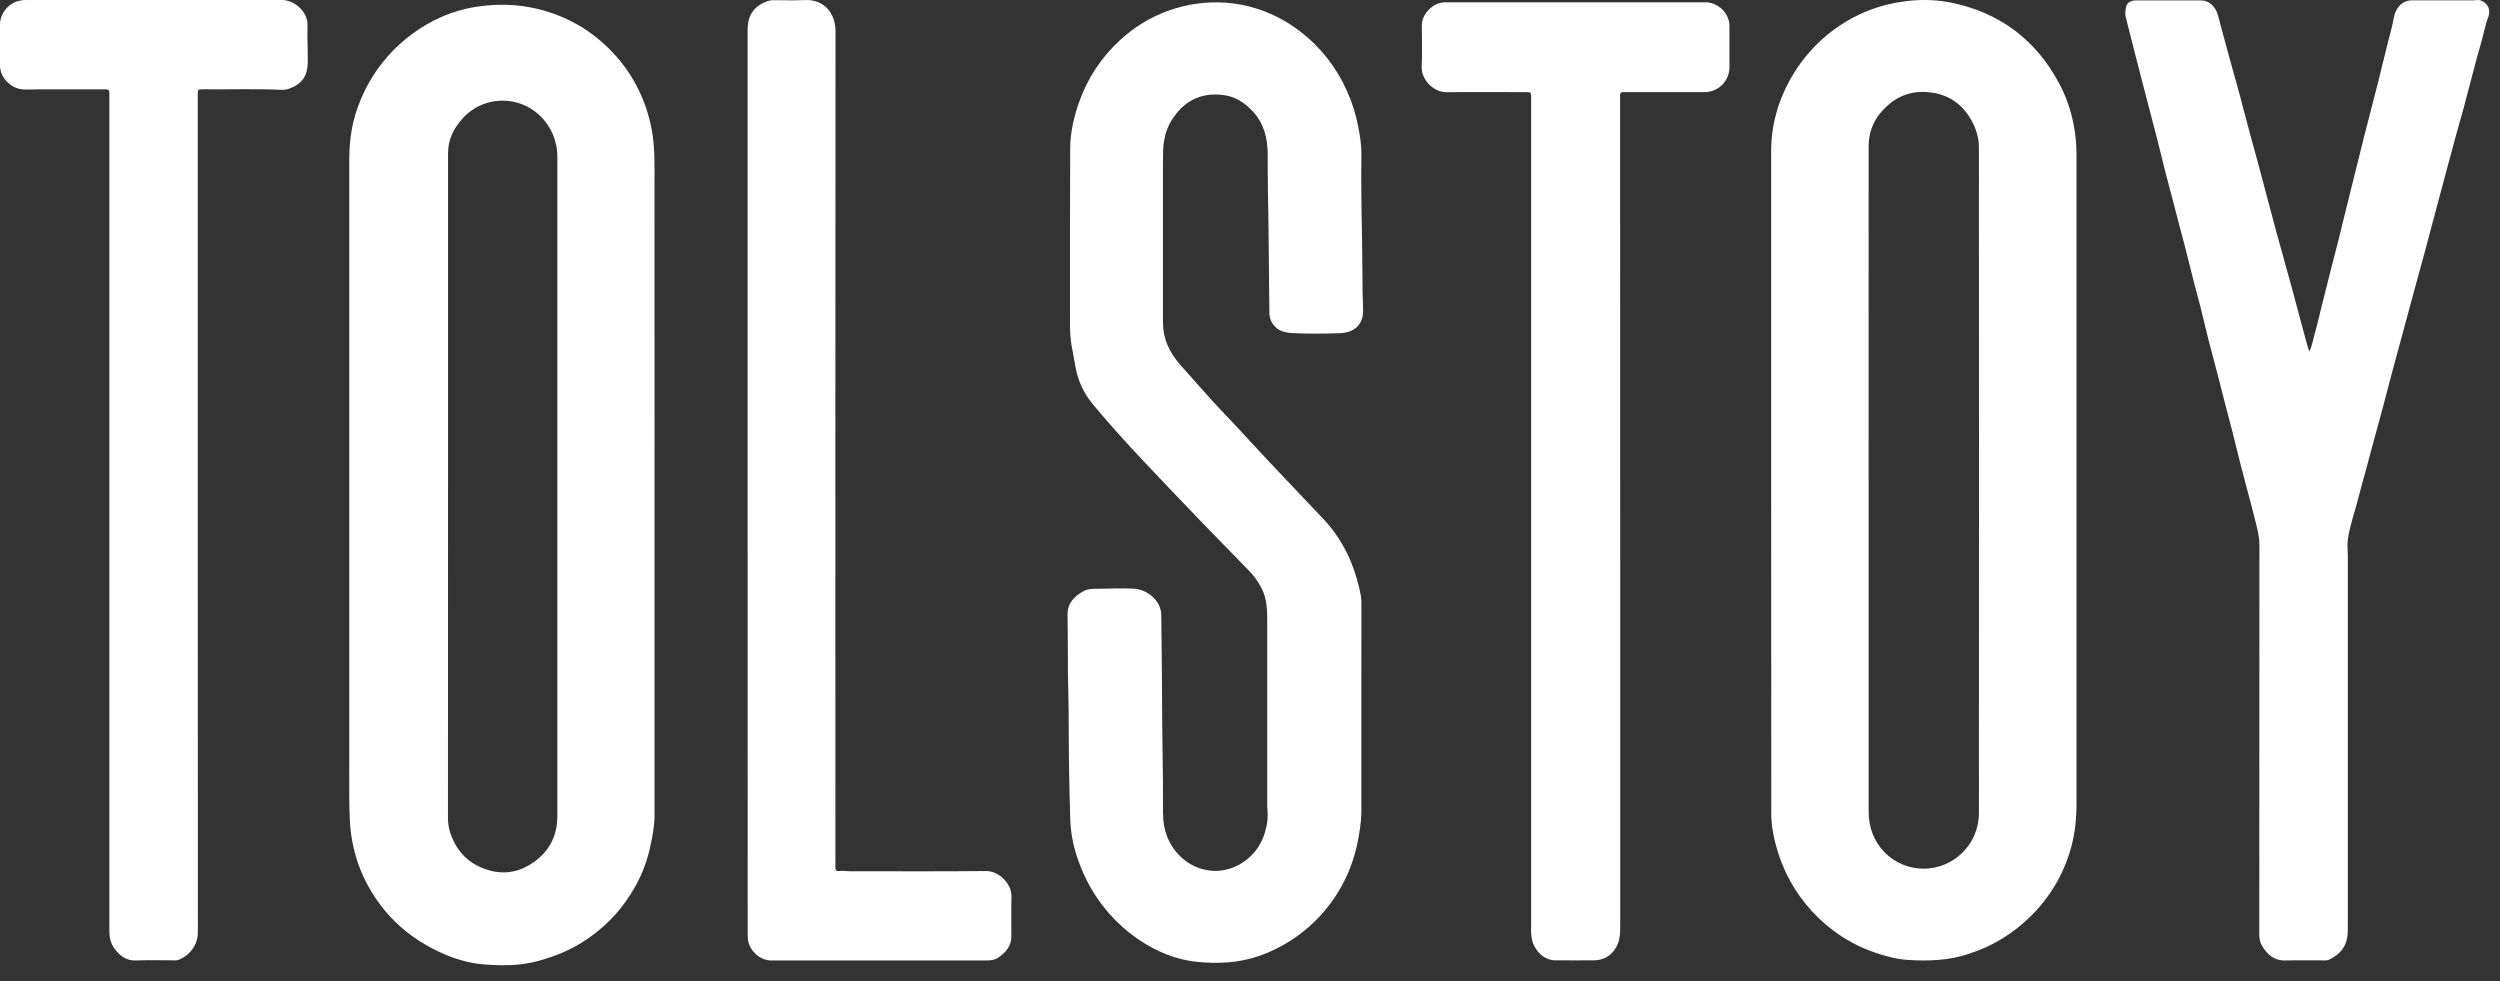
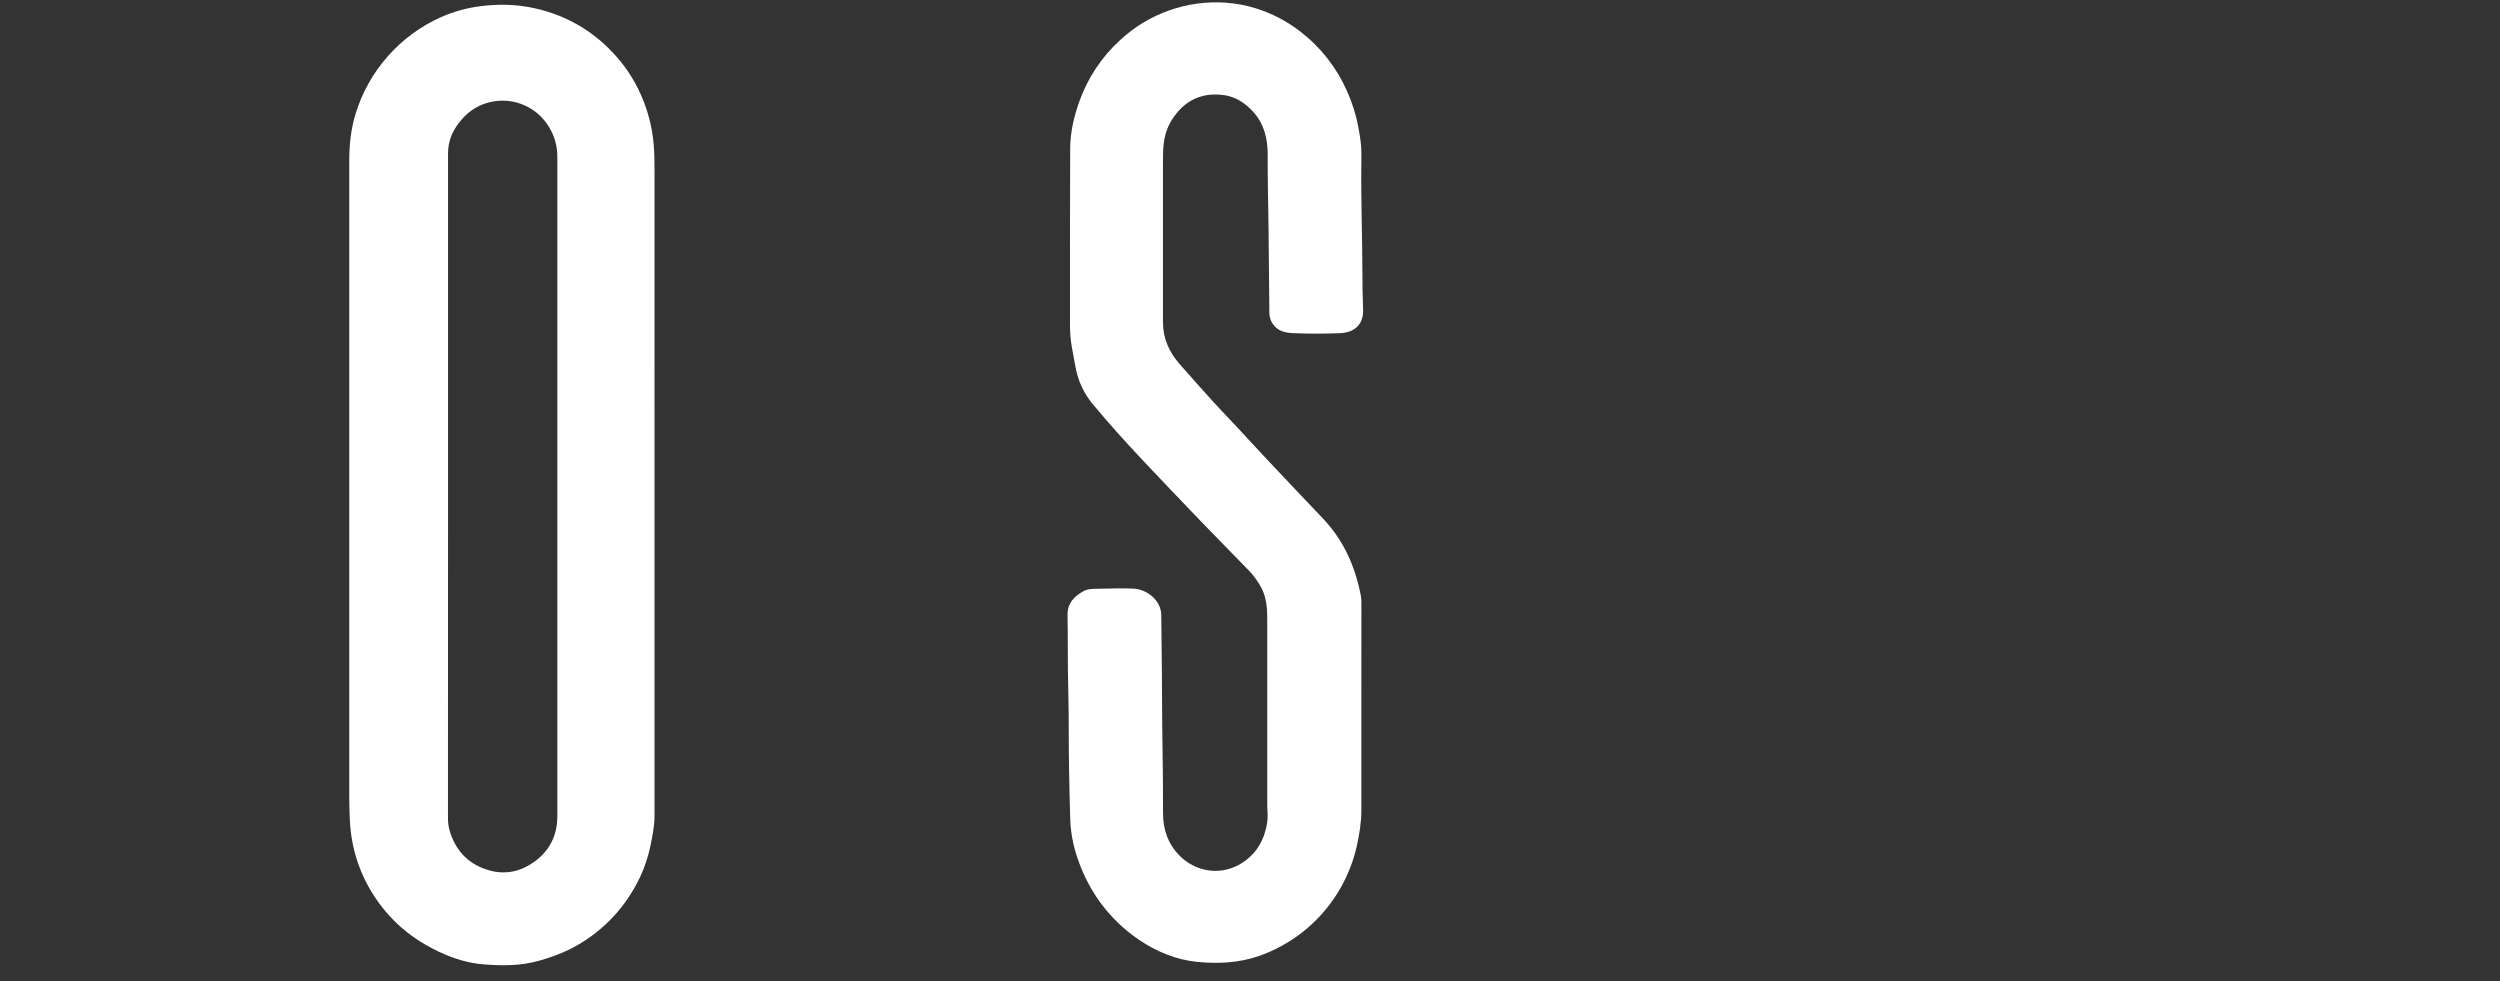
<svg xmlns="http://www.w3.org/2000/svg" width="158" height="62" viewBox="0 0 158 62" fill="none">
  <rect x="0" y="0" width="158" height="62" fill="#333333" stroke="none" />
  <path d="M41.366 30.718C41.366 37.657 41.366 44.597 41.366 51.536C41.366 52.207 41.233 52.863 41.094 53.517C40.958 54.161 40.75 54.787 40.474 55.384C40.088 56.21 39.591 56.979 38.998 57.671C38.366 58.4 37.629 59.03 36.812 59.542C35.966 60.085 35.043 60.44 34.078 60.716C32.911 61.049 31.718 61.04 30.546 60.947C29.588 60.872 28.65 60.578 27.765 60.162C26.581 59.606 25.525 58.877 24.639 57.909C23.754 56.949 23.073 55.819 22.637 54.588C22.326 53.686 22.148 52.743 22.109 51.79C22.061 50.848 22.073 49.909 22.073 48.969C22.069 36.031 22.069 23.093 22.073 10.156C22.073 9.164 22.174 8.178 22.464 7.221C22.875 5.866 23.573 4.615 24.509 3.555C25.446 2.494 26.599 1.648 27.891 1.073C28.676 0.73 29.506 0.501 30.356 0.393C30.871 0.326 31.391 0.295 31.911 0.302C32.767 0.317 33.617 0.447 34.439 0.688C35.186 0.903 35.905 1.21 36.578 1.601C37.349 2.055 38.053 2.615 38.67 3.263C39.444 4.063 40.07 4.995 40.517 6.014C40.852 6.775 41.089 7.575 41.224 8.395C41.396 9.452 41.364 10.511 41.364 11.571C41.368 17.953 41.369 24.336 41.366 30.718ZM28.316 30.718C28.316 37.71 28.314 44.703 28.311 51.697C28.308 52.027 28.361 52.355 28.468 52.667C28.875 53.855 29.664 54.64 30.889 54.998C31.94 55.303 32.89 55.084 33.746 54.48C34.727 53.783 35.224 52.806 35.224 51.584C35.224 37.696 35.224 23.808 35.224 9.92C35.231 9.258 35.052 8.606 34.707 8.041C34.34 7.424 33.79 6.937 33.134 6.649C32.478 6.361 31.748 6.287 31.047 6.436C30.327 6.587 29.677 6.972 29.197 7.531C28.654 8.143 28.317 8.843 28.316 9.671C28.314 16.685 28.314 23.702 28.316 30.72V30.718Z" fill="white" />
-   <path d="M111.938 30.371C111.938 23.431 111.938 16.491 111.938 9.551C111.938 7.791 112.437 6.166 113.354 4.658C114.238 3.207 115.486 2.012 116.973 1.19C117.98 0.632 119.082 0.266 120.222 0.109C121.264 -0.056 122.327 -0.034 123.361 0.176C126.394 0.814 128.654 2.507 130.124 5.245C130.566 6.064 130.878 6.946 131.05 7.861C131.17 8.475 131.232 9.099 131.235 9.725C131.231 23.396 131.231 37.066 131.235 50.736C131.235 51.699 131.149 52.654 130.89 53.571C130.445 55.201 129.577 56.684 128.373 57.87C127.289 58.963 125.961 59.782 124.497 60.259C123.202 60.709 121.868 60.755 120.531 60.663C119.84 60.617 119.15 60.429 118.481 60.198C117.523 59.871 116.624 59.39 115.819 58.775C114.585 57.839 113.588 56.627 112.909 55.235C112.475 54.324 112.173 53.355 112.013 52.359C111.954 51.936 111.932 51.509 111.945 51.082C111.938 44.18 111.936 37.276 111.938 30.371ZM118.098 30.347C118.098 37.329 118.098 44.311 118.098 51.294C118.097 51.651 118.143 52.005 118.236 52.349C118.357 52.798 118.569 53.219 118.857 53.585C119.145 53.95 119.505 54.254 119.914 54.478C120.322 54.701 120.772 54.84 121.236 54.885C121.7 54.93 122.168 54.881 122.612 54.74C123.324 54.517 123.946 54.072 124.388 53.47C124.829 52.868 125.067 52.141 125.067 51.395C125.076 37.395 125.076 23.395 125.067 9.395C125.073 8.88 124.964 8.369 124.748 7.901C124.099 6.515 122.995 5.813 121.476 5.809C120.711 5.808 119.971 6.084 119.393 6.586C118.568 7.277 118.098 8.156 118.098 9.237C118.093 16.275 118.092 23.312 118.096 30.347H118.098Z" fill="white" />
  <path d="M86.038 44.798C86.038 46.943 86.038 49.087 86.038 51.233C86.038 51.975 85.913 52.7 85.76 53.423C85.406 55.029 84.648 56.517 83.558 57.743C82.468 58.97 81.082 59.895 79.535 60.43C78.267 60.861 76.977 60.916 75.693 60.794C74.34 60.665 73.085 60.146 71.947 59.369C71.029 58.741 70.222 57.963 69.559 57.067C68.978 56.276 68.516 55.403 68.185 54.477C67.867 53.64 67.683 52.758 67.642 51.863C67.607 50.844 67.591 49.825 67.569 48.806C67.532 47.079 67.561 45.352 67.515 43.626C67.472 42.039 67.497 40.453 67.469 38.867C67.456 38.125 67.88 37.703 68.457 37.372C68.755 37.199 69.092 37.217 69.418 37.21C70.163 37.197 70.91 37.167 71.655 37.203C72.433 37.239 73.386 37.893 73.392 38.891C73.403 40.556 73.439 42.22 73.44 43.885C73.44 46.388 73.515 48.892 73.503 51.39C73.498 52.426 73.828 53.365 74.578 54.106C75.544 55.061 77.015 55.342 78.262 54.673C79.247 54.145 79.814 53.305 80.04 52.234C80.112 51.894 80.134 51.545 80.103 51.198C80.092 51.077 80.09 50.955 80.09 50.833C80.09 46.944 80.09 43.056 80.09 39.168C80.09 38.505 80.057 37.851 79.762 37.236C79.533 36.778 79.232 36.359 78.87 35.997C77.879 34.973 76.874 33.962 75.886 32.935C74.663 31.664 73.446 30.387 72.236 29.105C71.148 27.947 70.082 26.768 69.067 25.548C68.509 24.879 68.132 24.076 67.976 23.217C67.89 22.767 67.807 22.316 67.728 21.864C67.657 21.437 67.622 21.005 67.625 20.572C67.618 16.858 67.622 13.145 67.635 9.435C67.635 8.399 67.86 7.407 68.207 6.435C68.732 4.943 69.618 3.605 70.783 2.541C71.677 1.709 72.731 1.069 73.879 0.661C75.028 0.253 76.248 0.086 77.463 0.169C78.118 0.214 78.766 0.337 79.391 0.535C80.407 0.853 81.357 1.352 82.197 2.007C83.467 2.987 84.472 4.27 85.123 5.74C85.458 6.475 85.701 7.248 85.847 8.042C85.945 8.577 86.041 9.119 86.039 9.669C86.039 9.826 86.039 9.983 86.039 10.14C86.002 12.471 86.097 14.794 86.102 17.122C86.102 17.931 86.116 18.742 86.147 19.551C86.185 20.54 85.567 21.019 84.704 21.056C83.718 21.098 82.729 21.095 81.739 21.056C81.245 21.035 80.734 20.935 80.427 20.447C80.301 20.259 80.231 20.038 80.225 19.811C80.209 18.033 80.195 16.256 80.173 14.478C80.153 12.909 80.112 11.342 80.118 9.772C80.118 8.753 79.891 7.805 79.173 7.035C78.675 6.501 78.083 6.111 77.353 6.011C75.893 5.812 74.785 6.391 74.024 7.635C73.61 8.313 73.5 9.078 73.504 9.863C73.504 10.08 73.499 10.294 73.499 10.515C73.499 13.801 73.499 17.088 73.499 20.375C73.499 21.411 73.909 22.28 74.579 23.04C75.274 23.827 75.97 24.614 76.675 25.392C77.154 25.919 77.652 26.427 78.135 26.945C78.804 27.663 79.465 28.388 80.139 29.104C81.285 30.312 82.426 31.533 83.58 32.738C84.375 33.569 85.001 34.547 85.422 35.619C85.68 36.272 85.875 36.948 86.005 37.638C86.03 37.784 86.041 37.932 86.04 38.08C86.04 40.318 86.039 42.557 86.038 44.798Z" fill="white" />
-   <path d="M145.942 22.209C146.116 21.906 146.159 21.568 146.248 21.25C146.451 20.523 146.619 19.788 146.802 19.056C146.985 18.323 147.175 17.576 147.363 16.837C147.504 16.281 147.652 15.728 147.791 15.173C147.965 14.466 148.138 13.758 148.312 13.051C148.428 12.578 148.545 12.106 148.665 11.635C148.918 10.617 149.167 9.597 149.425 8.58C149.712 7.451 150.011 6.326 150.294 5.198C150.583 4.053 150.849 2.901 151.154 1.761C151.269 1.329 151.273 0.86 151.554 0.478C151.654 0.334 151.788 0.217 151.944 0.137C152.101 0.058 152.275 0.018 152.451 0.022C153.724 0.022 154.996 0.022 156.265 0.022C156.447 0.022 156.629 -0.037 156.811 0.039C157.24 0.217 157.432 0.634 157.26 1.075C157.062 1.579 156.977 2.111 156.826 2.629C156.622 3.32 156.444 4.018 156.258 4.714C156.072 5.41 155.896 6.11 155.708 6.807C155.534 7.444 155.349 8.077 155.175 8.714C155 9.352 154.827 9.989 154.659 10.627C154.407 11.568 154.156 12.508 153.905 13.448C153.679 14.296 153.456 15.144 153.227 15.991C152.989 16.873 152.745 17.752 152.505 18.633C152.275 19.48 152.049 20.327 151.82 21.174C151.625 21.896 151.424 22.616 151.231 23.339C151 24.202 150.777 25.066 150.547 25.934C150.379 26.564 150.2 27.192 150.033 27.82C149.84 28.532 149.648 29.244 149.457 29.957C149.327 30.434 149.186 30.907 149.069 31.39C148.85 32.292 148.516 33.166 148.382 34.088C148.335 34.411 148.382 34.747 148.382 35.078C148.382 42.882 148.382 50.685 148.382 58.489C148.382 58.886 148.391 59.279 148.224 59.663C148.007 60.164 147.617 60.455 147.144 60.673C147.06 60.698 146.971 60.706 146.884 60.696C146.068 60.696 145.253 60.682 144.437 60.702C143.708 60.72 143.276 60.314 142.942 59.742C142.79 59.483 142.785 59.197 142.786 58.906C142.786 50.745 142.789 42.584 142.795 34.423C142.795 33.987 142.698 33.579 142.599 33.169C142.415 32.401 142.204 31.639 142.003 30.874C141.876 30.387 141.743 29.901 141.619 29.413C141.445 28.715 141.271 28.016 141.098 27.319C140.969 26.814 140.831 26.313 140.702 25.809C140.519 25.105 140.342 24.398 140.159 23.693C139.97 22.962 139.77 22.235 139.584 21.503C139.398 20.772 139.231 20.036 139.047 19.307C138.922 18.811 138.779 18.321 138.653 17.825C138.466 17.094 138.288 16.357 138.102 15.63C137.988 15.183 137.865 14.74 137.749 14.295C137.604 13.74 137.462 13.185 137.314 12.631C137.135 11.94 136.95 11.255 136.773 10.566C136.632 10.011 136.504 9.453 136.363 8.898C136.198 8.249 136.025 7.602 135.856 6.956C135.676 6.265 135.496 5.576 135.317 4.888C135.122 4.131 134.928 3.374 134.735 2.616C134.605 2.103 134.475 1.59 134.347 1.077C134.29 0.842 134.334 0.606 134.385 0.377C134.431 0.173 134.695 0.025 134.972 0.025C136.349 0.025 137.726 0.025 139.102 0.025C139.623 0.025 140.031 0.409 140.185 0.996C140.42 1.894 140.665 2.791 140.909 3.687C141.186 4.7 141.482 5.71 141.741 6.728C142.04 7.899 142.37 9.059 142.685 10.226C143.072 11.659 143.443 13.096 143.831 14.53C144.179 15.804 144.539 17.073 144.887 18.347C145.17 19.383 145.436 20.43 145.725 21.468C145.794 21.71 145.854 21.964 145.942 22.209Z" fill="white" />
-   <path d="M96.768 32.534V6.223C96.768 5.823 96.768 5.823 96.376 5.823C94.736 5.823 93.096 5.807 91.456 5.829C90.57 5.84 89.816 5.011 89.853 4.224C89.891 3.347 89.86 2.466 89.862 1.587C89.862 0.868 90.586 0.148 91.31 0.148C96.81 0.148 102.31 0.148 107.81 0.148C108.587 0.148 109.297 0.851 109.301 1.625C109.304 2.495 109.304 3.365 109.301 4.235C109.303 4.446 109.262 4.655 109.182 4.85C109.101 5.045 108.982 5.222 108.831 5.37C108.681 5.518 108.502 5.634 108.305 5.712C108.109 5.789 107.899 5.827 107.688 5.822C106.005 5.822 104.323 5.822 102.641 5.822C102.487 5.822 102.391 5.822 102.391 6.037C102.398 15.802 102.4 25.564 102.398 35.325C102.398 43.069 102.398 50.813 102.398 58.557C102.398 58.917 102.389 59.281 102.254 59.629C101.995 60.298 101.434 60.693 100.716 60.693C99.906 60.693 99.095 60.701 98.285 60.693C97.535 60.682 96.978 60.038 96.826 59.417C96.772 59.136 96.752 58.848 96.767 58.562C96.768 49.885 96.768 41.209 96.768 32.534Z" fill="white" />
-   <path d="M12.499 32.54C12.499 41.331 12.501 50.123 12.505 58.914C12.505 59.74 11.977 60.382 11.291 60.664C11.199 60.691 11.103 60.7 11.008 60.692C10.196 60.692 9.384 60.671 8.573 60.701C7.987 60.722 7.602 60.419 7.277 60.01C7.008 59.673 6.911 59.272 6.912 58.837C6.912 41.281 6.912 23.724 6.912 6.167C6.912 6.062 6.912 5.958 6.912 5.853C6.912 5.692 6.826 5.645 6.68 5.645C5.328 5.645 3.975 5.645 2.624 5.645C2.241 5.645 1.861 5.672 1.475 5.653C0.706 5.615 0 4.919 0 4.15V1.527C0 0.922 0.446 0.305 1.027 0.105C1.232 0.035 1.449 -0.001 1.666 2.59499e-05C7.05 0.003 12.435 0.003 17.82 2.59499e-05C18.649 2.59499e-05 19.453 0.791 19.432 1.555C19.411 2.352 19.462 3.156 19.45 3.956C19.437 4.819 19.072 5.321 18.24 5.619C18.064 5.671 17.88 5.69 17.697 5.673C16.075 5.602 14.453 5.662 12.829 5.643C12.504 5.643 12.499 5.648 12.499 5.989C12.499 9.032 12.499 12.076 12.499 15.12V32.54Z" fill="white" />
-   <path d="M47.25 30.461C47.25 20.938 47.25 11.414 47.25 1.891C47.25 0.947 47.659 0.368 48.536 0.06C48.651 0.022 48.772 0.005 48.893 0.01C49.542 0.01 50.194 0.038 50.841 0.004C52.087 -0.064 52.805 0.846 52.804 1.972C52.794 19.485 52.791 36.997 52.797 54.509C52.797 54.605 52.802 54.701 52.797 54.797C52.785 54.999 52.853 55.075 53.072 55.047C53.274 55.021 53.485 55.062 53.692 55.062C56.567 55.062 59.442 55.081 62.317 55.05C63.123 55.041 63.947 55.845 63.923 56.662C63.901 57.499 63.923 58.337 63.916 59.173C63.916 59.804 63.558 60.218 63.058 60.539C62.837 60.681 62.599 60.702 62.343 60.702C57.813 60.697 53.284 60.697 48.756 60.702C47.964 60.702 47.259 59.996 47.254 59.192C47.25 58.414 47.254 57.637 47.254 56.86L47.25 30.461Z" fill="white" />
</svg>